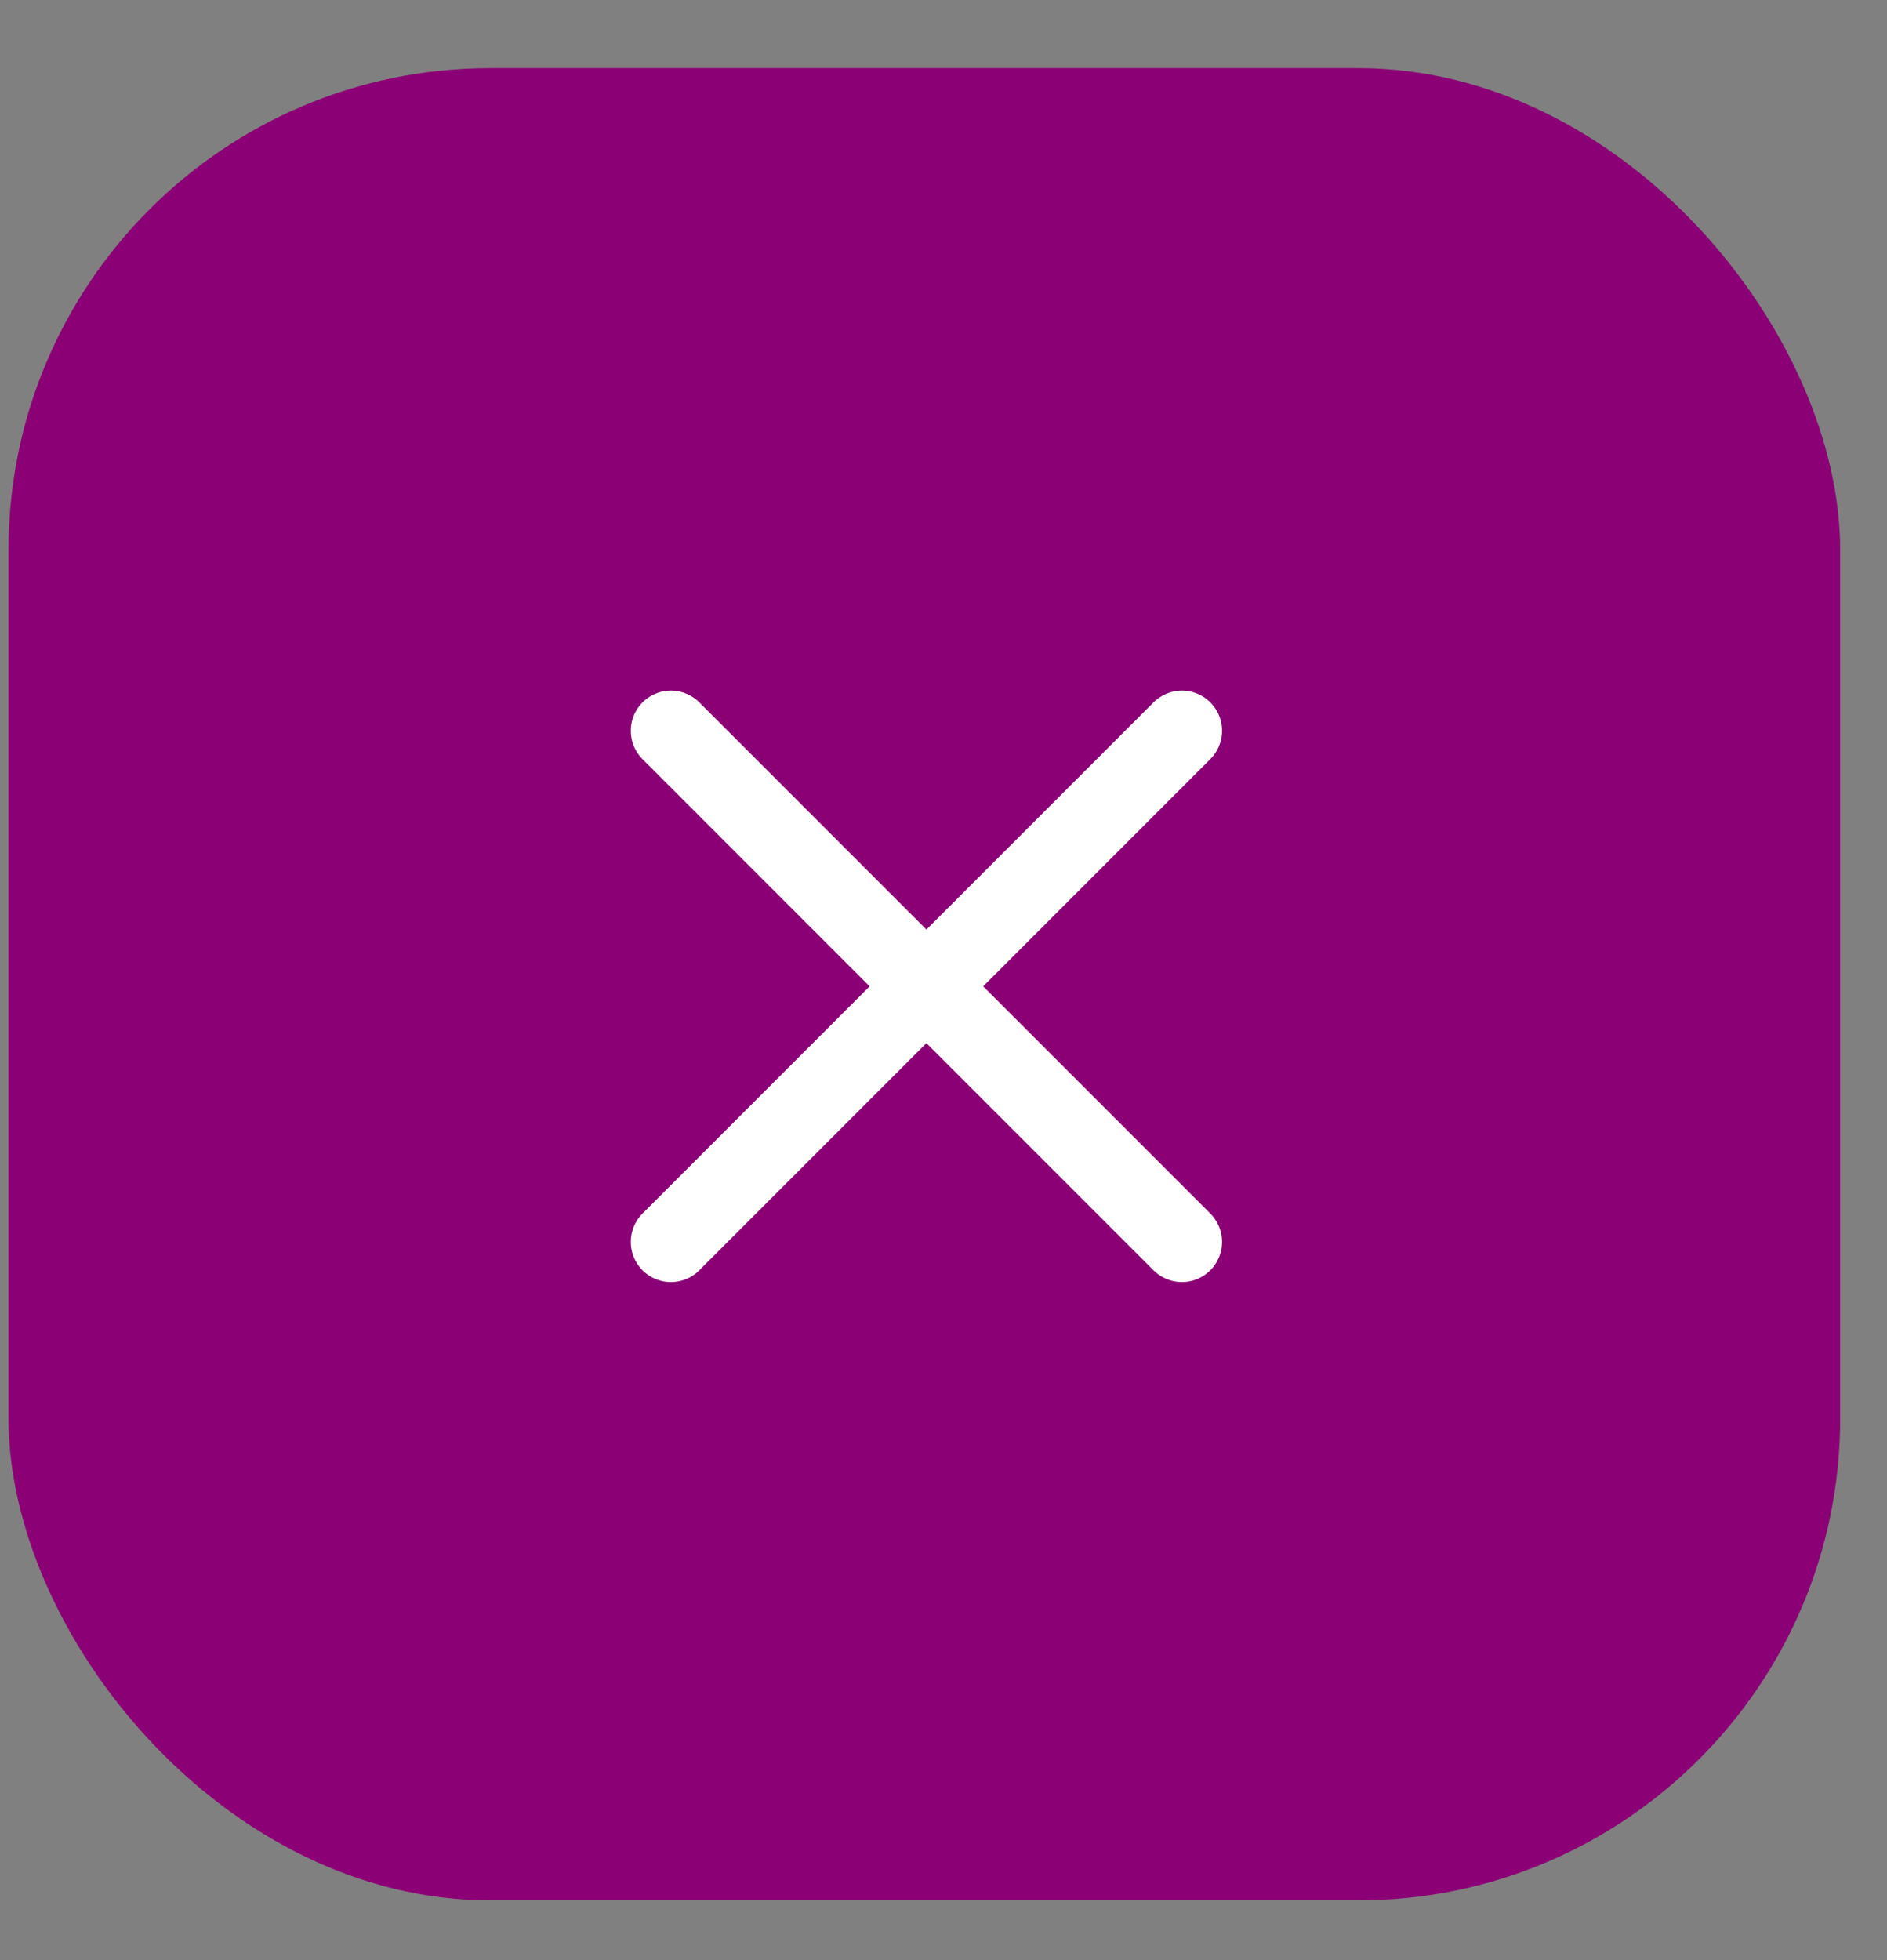
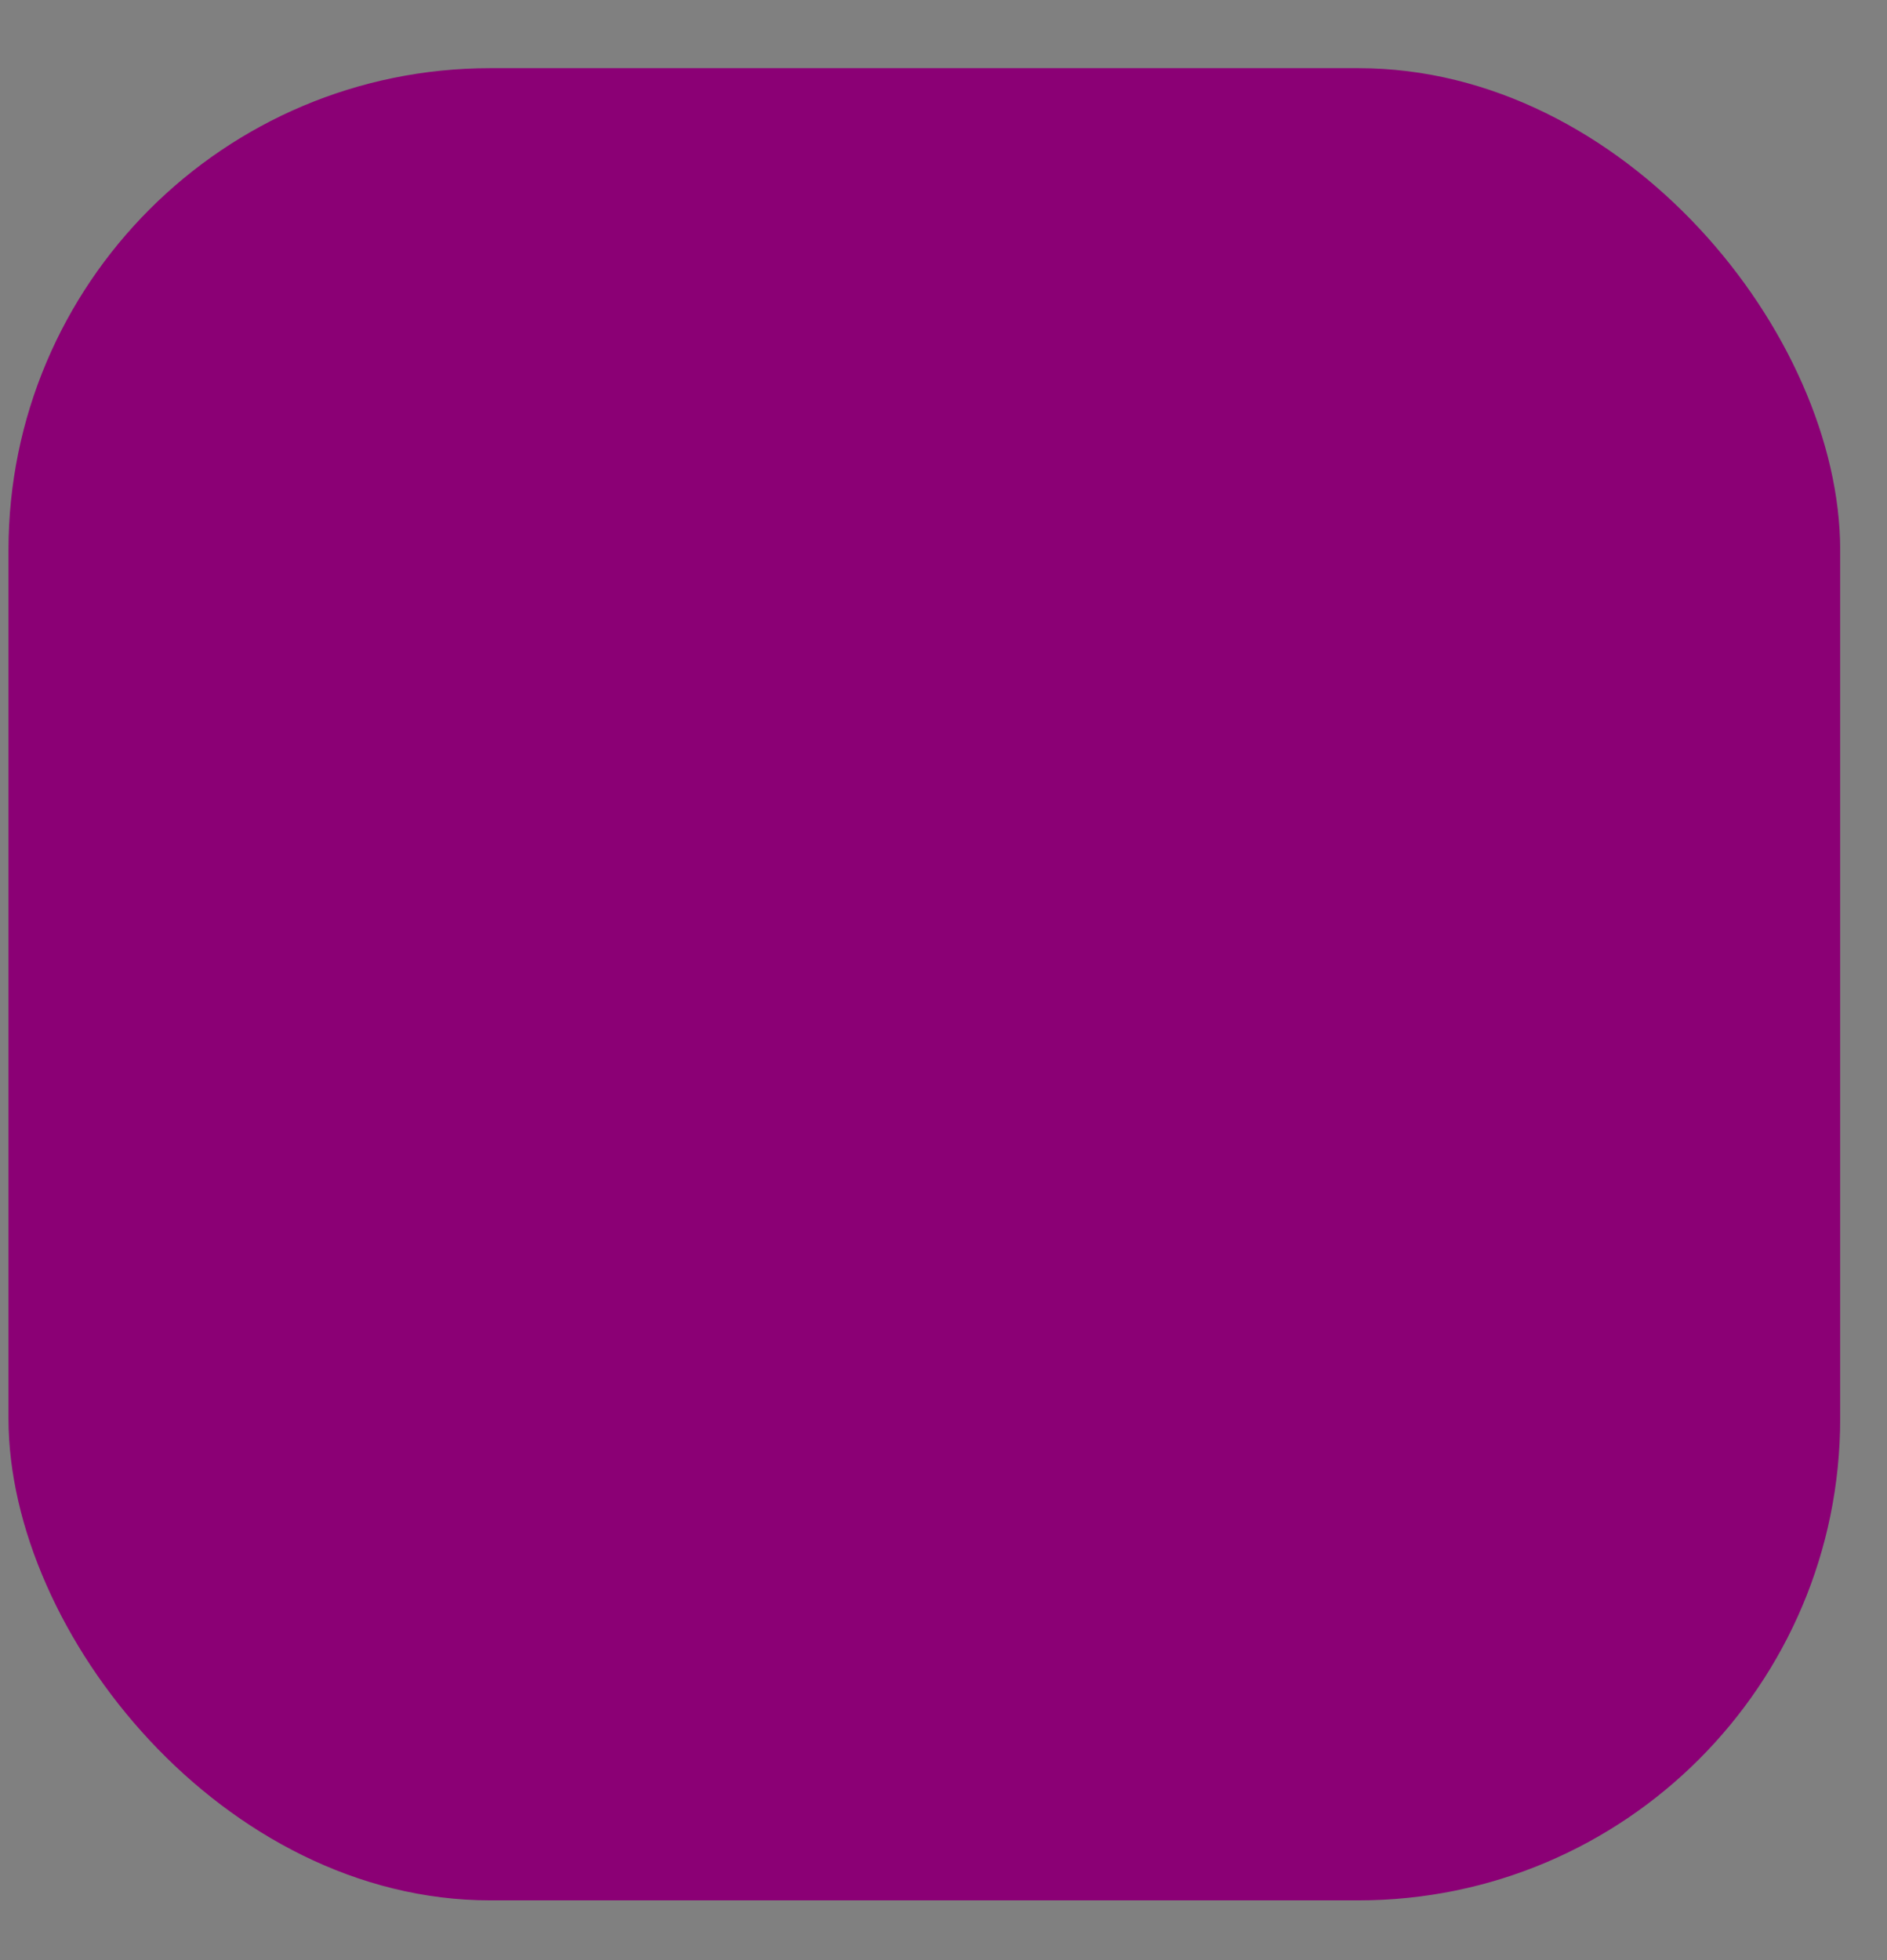
<svg xmlns="http://www.w3.org/2000/svg" width="26" height="27" viewBox="0 0 26 27" fill="none">
  <rect x="0" y="0" width="26" height="27" fill="#808080" stroke="none" />
  <rect x="0.117" y="0.939" width="25.238" height="25.238" rx="6.638" fill="#8B0075" />
-   <path d="M16.285 10.066L9.244 17.107M9.244 10.066L16.285 17.107" stroke="white" stroke-width="1.106" stroke-linecap="round" stroke-linejoin="round" />
</svg>